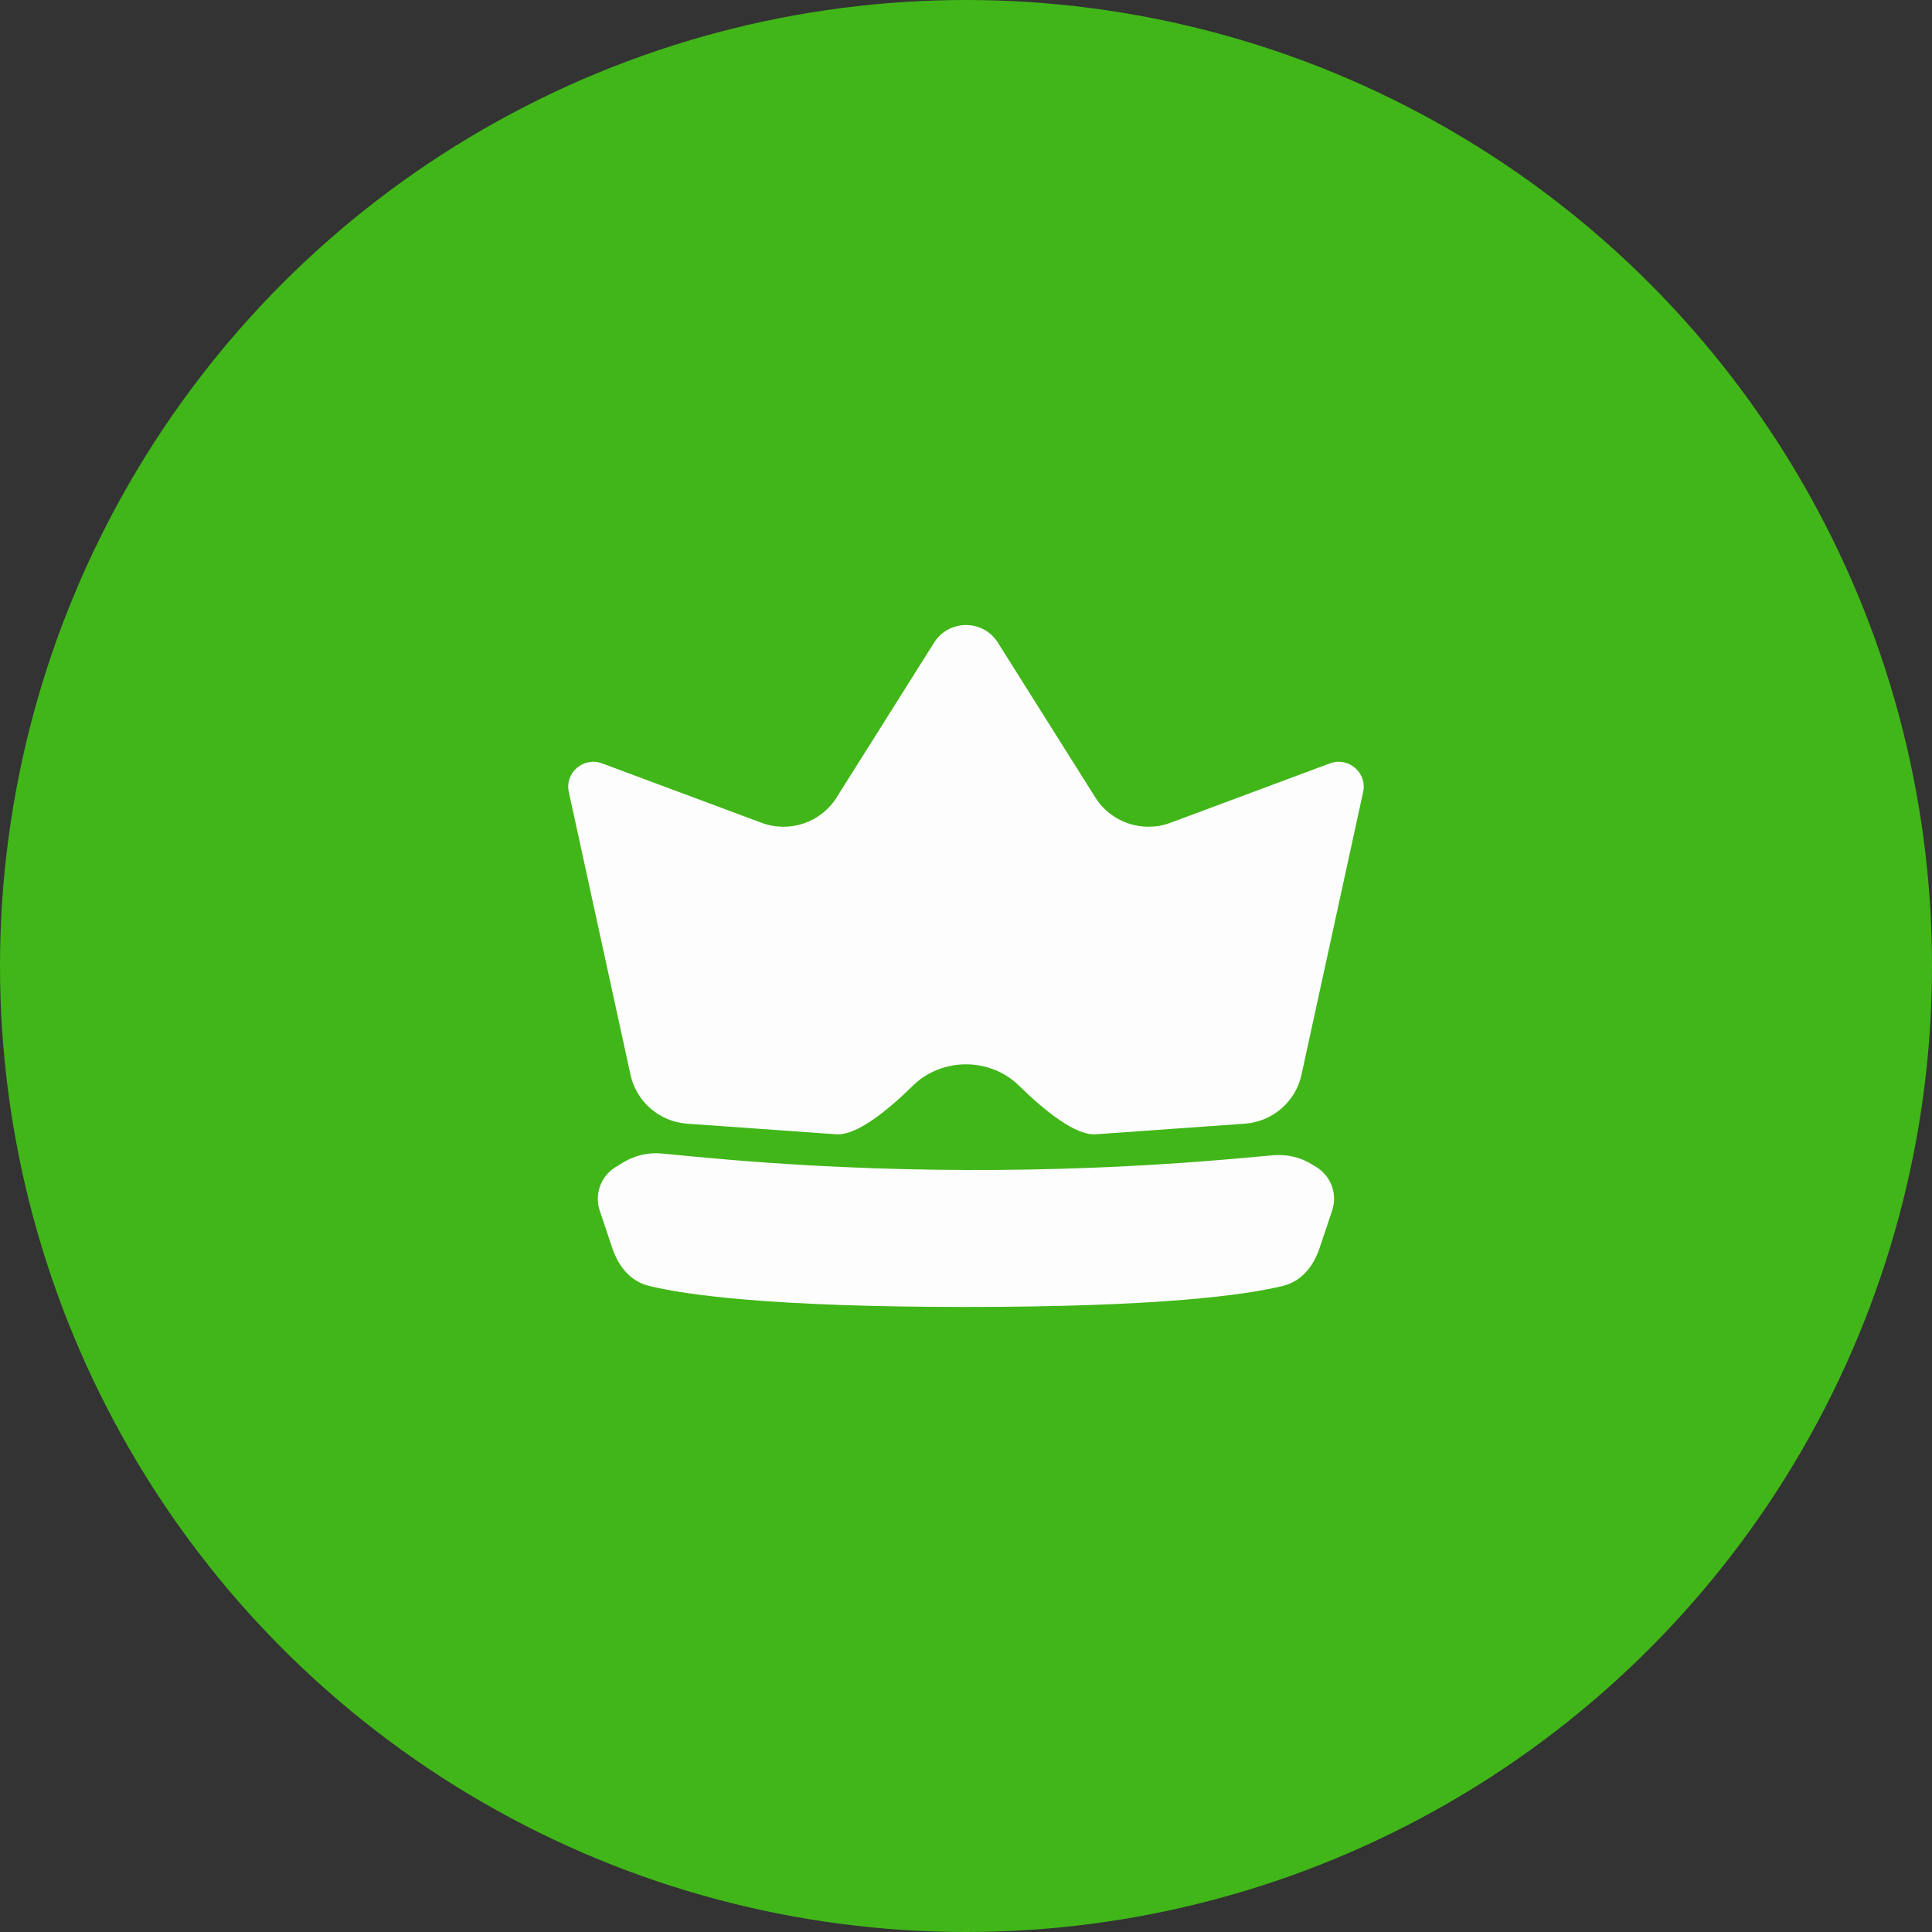
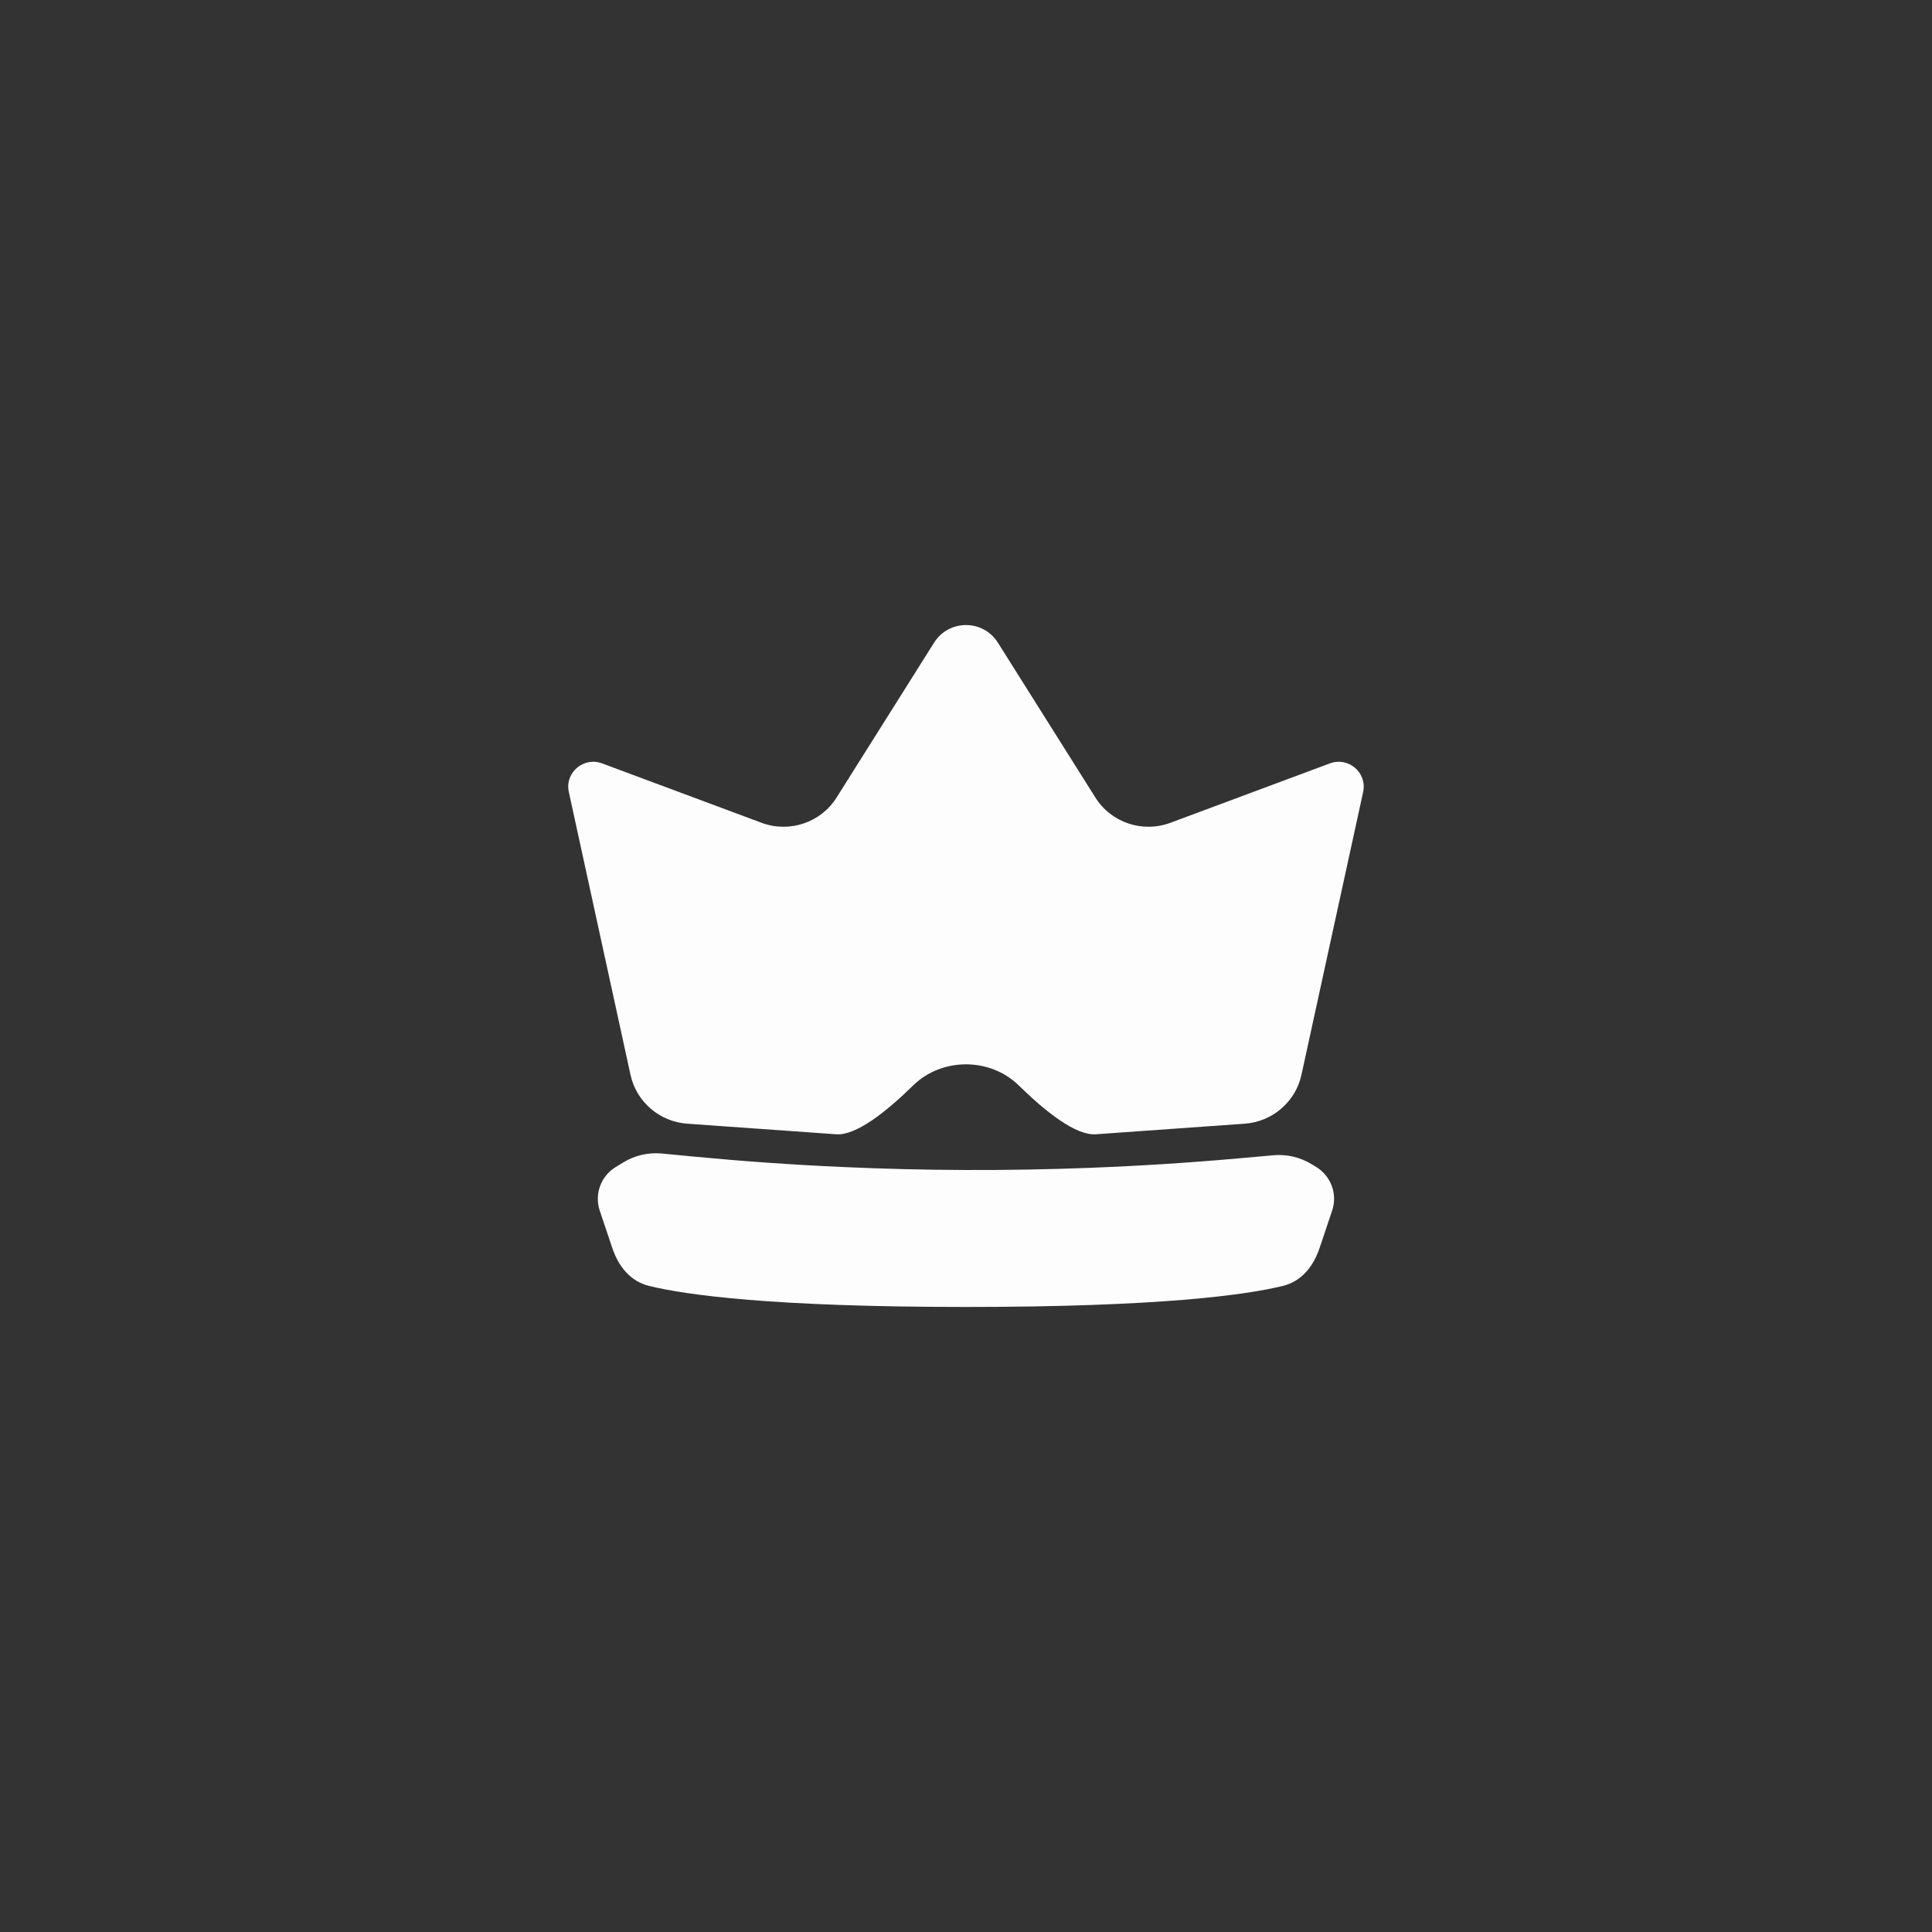
<svg xmlns="http://www.w3.org/2000/svg" width="48" height="48" viewBox="0 0 48 48" fill="none">
  <rect x="0" y="0" width="48" height="48" fill="#333333" stroke="none" />
-   <circle data-figma-bg-blur-radius="14.1176" cx="24" cy="24" r="24" fill="#41B619" />
  <path d="M23.999 32.471C19.187 32.471 17.055 32.175 16.128 31.949C15.659 31.835 15.365 31.461 15.212 31.006L14.9 30.077C14.764 29.669 14.927 29.222 15.295 28.996L15.48 28.883C15.769 28.705 16.108 28.627 16.447 28.659L17.236 28.735C18.451 28.851 19.669 28.937 20.888 28.992C22.96 29.087 25.036 29.094 27.109 29.013C28.329 28.966 29.548 28.888 30.765 28.78L31.636 28.702C31.971 28.672 32.308 28.752 32.594 28.928L32.704 28.995C33.071 29.222 33.234 29.669 33.097 30.076L32.785 31.006C32.632 31.461 32.338 31.835 31.869 31.949C30.942 32.175 28.81 32.471 23.999 32.471Z" fill="#FDFDFD" />
  <path d="M14.132 19.676L15.665 26.705C15.812 27.375 16.386 27.869 17.075 27.918L20.777 28.181C21.274 28.216 22.031 27.611 22.686 26.968C23.4 26.269 24.597 26.268 25.311 26.968C25.967 27.61 26.725 28.216 27.223 28.181L30.924 27.918C31.613 27.869 32.187 27.375 32.334 26.705L33.867 19.676C33.971 19.198 33.502 18.795 33.041 18.966L29.079 20.442C28.386 20.7 27.606 20.438 27.214 19.814L24.791 15.965C24.425 15.384 23.574 15.384 23.208 15.965L20.785 19.814C20.393 20.438 19.613 20.7 18.921 20.442L14.958 18.966C14.497 18.795 14.028 19.198 14.132 19.676Z" fill="#FDFDFD" />
  <defs>
    <clipPath id="bgblur_0_635_17865_clip_path">
-       <circle transform="translate(14.118 14.118)" cx="24" cy="24" r="24" />
-     </clipPath>
+       </clipPath>
  </defs>
</svg>